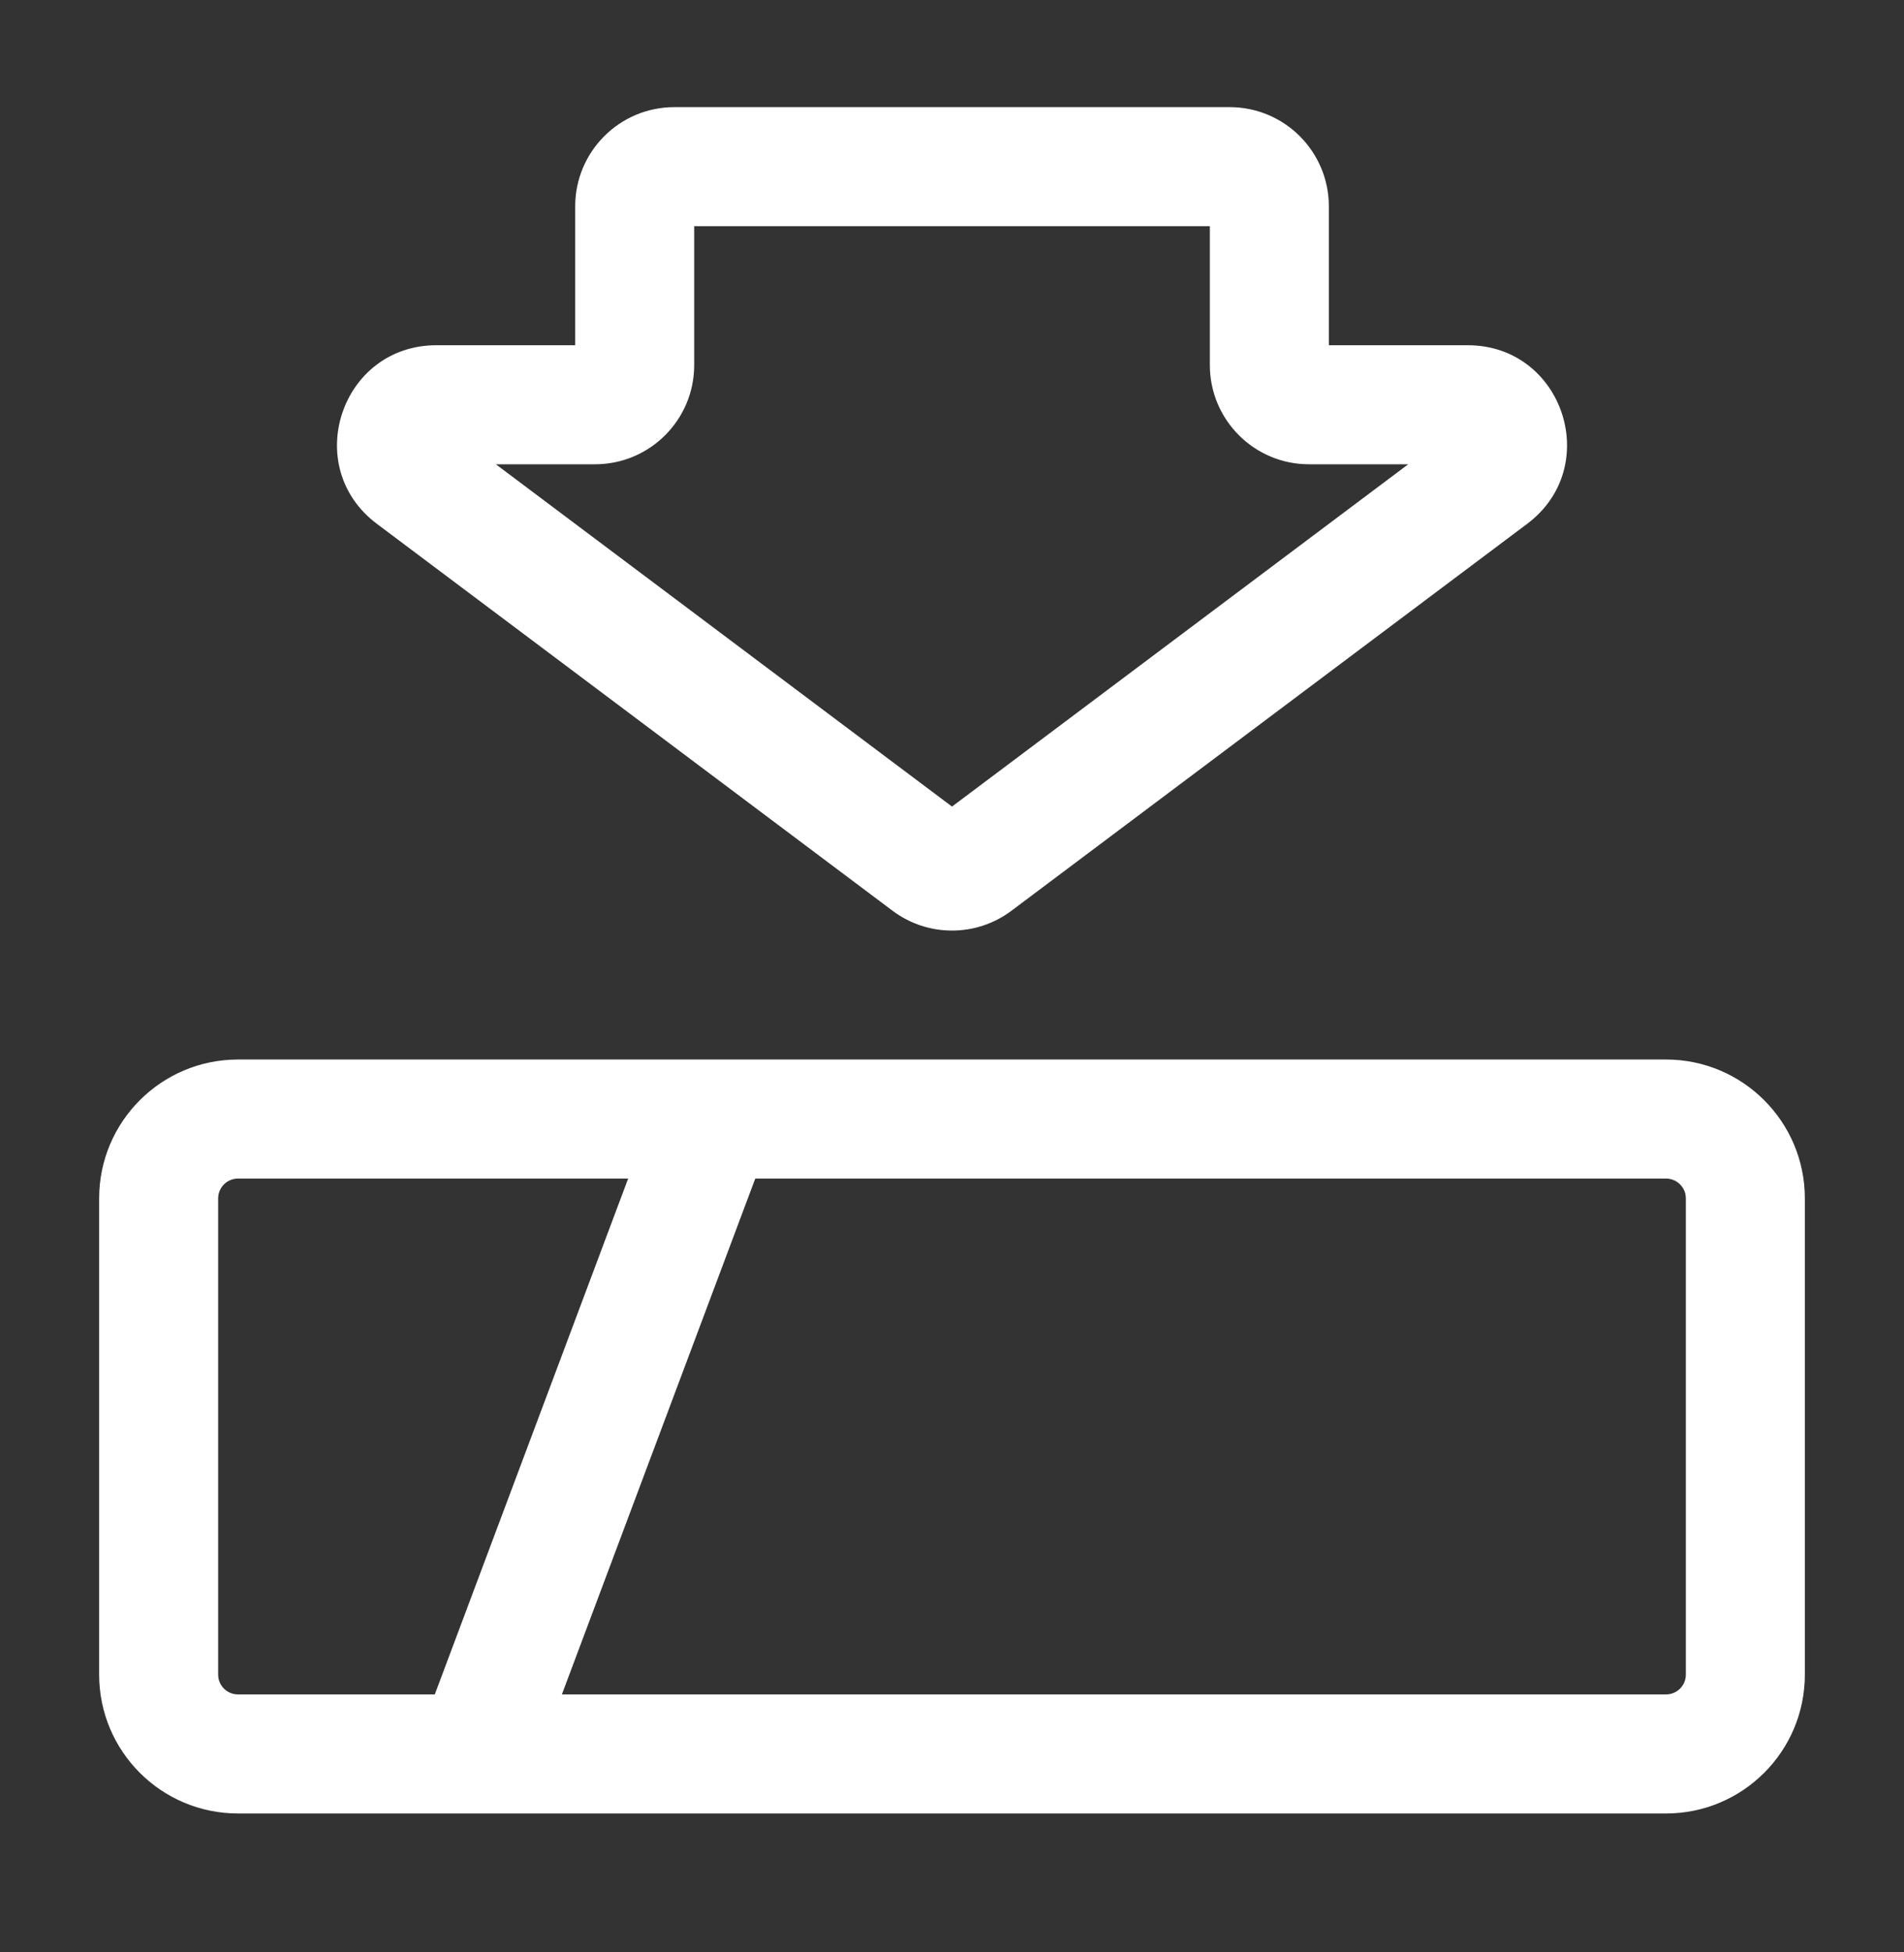
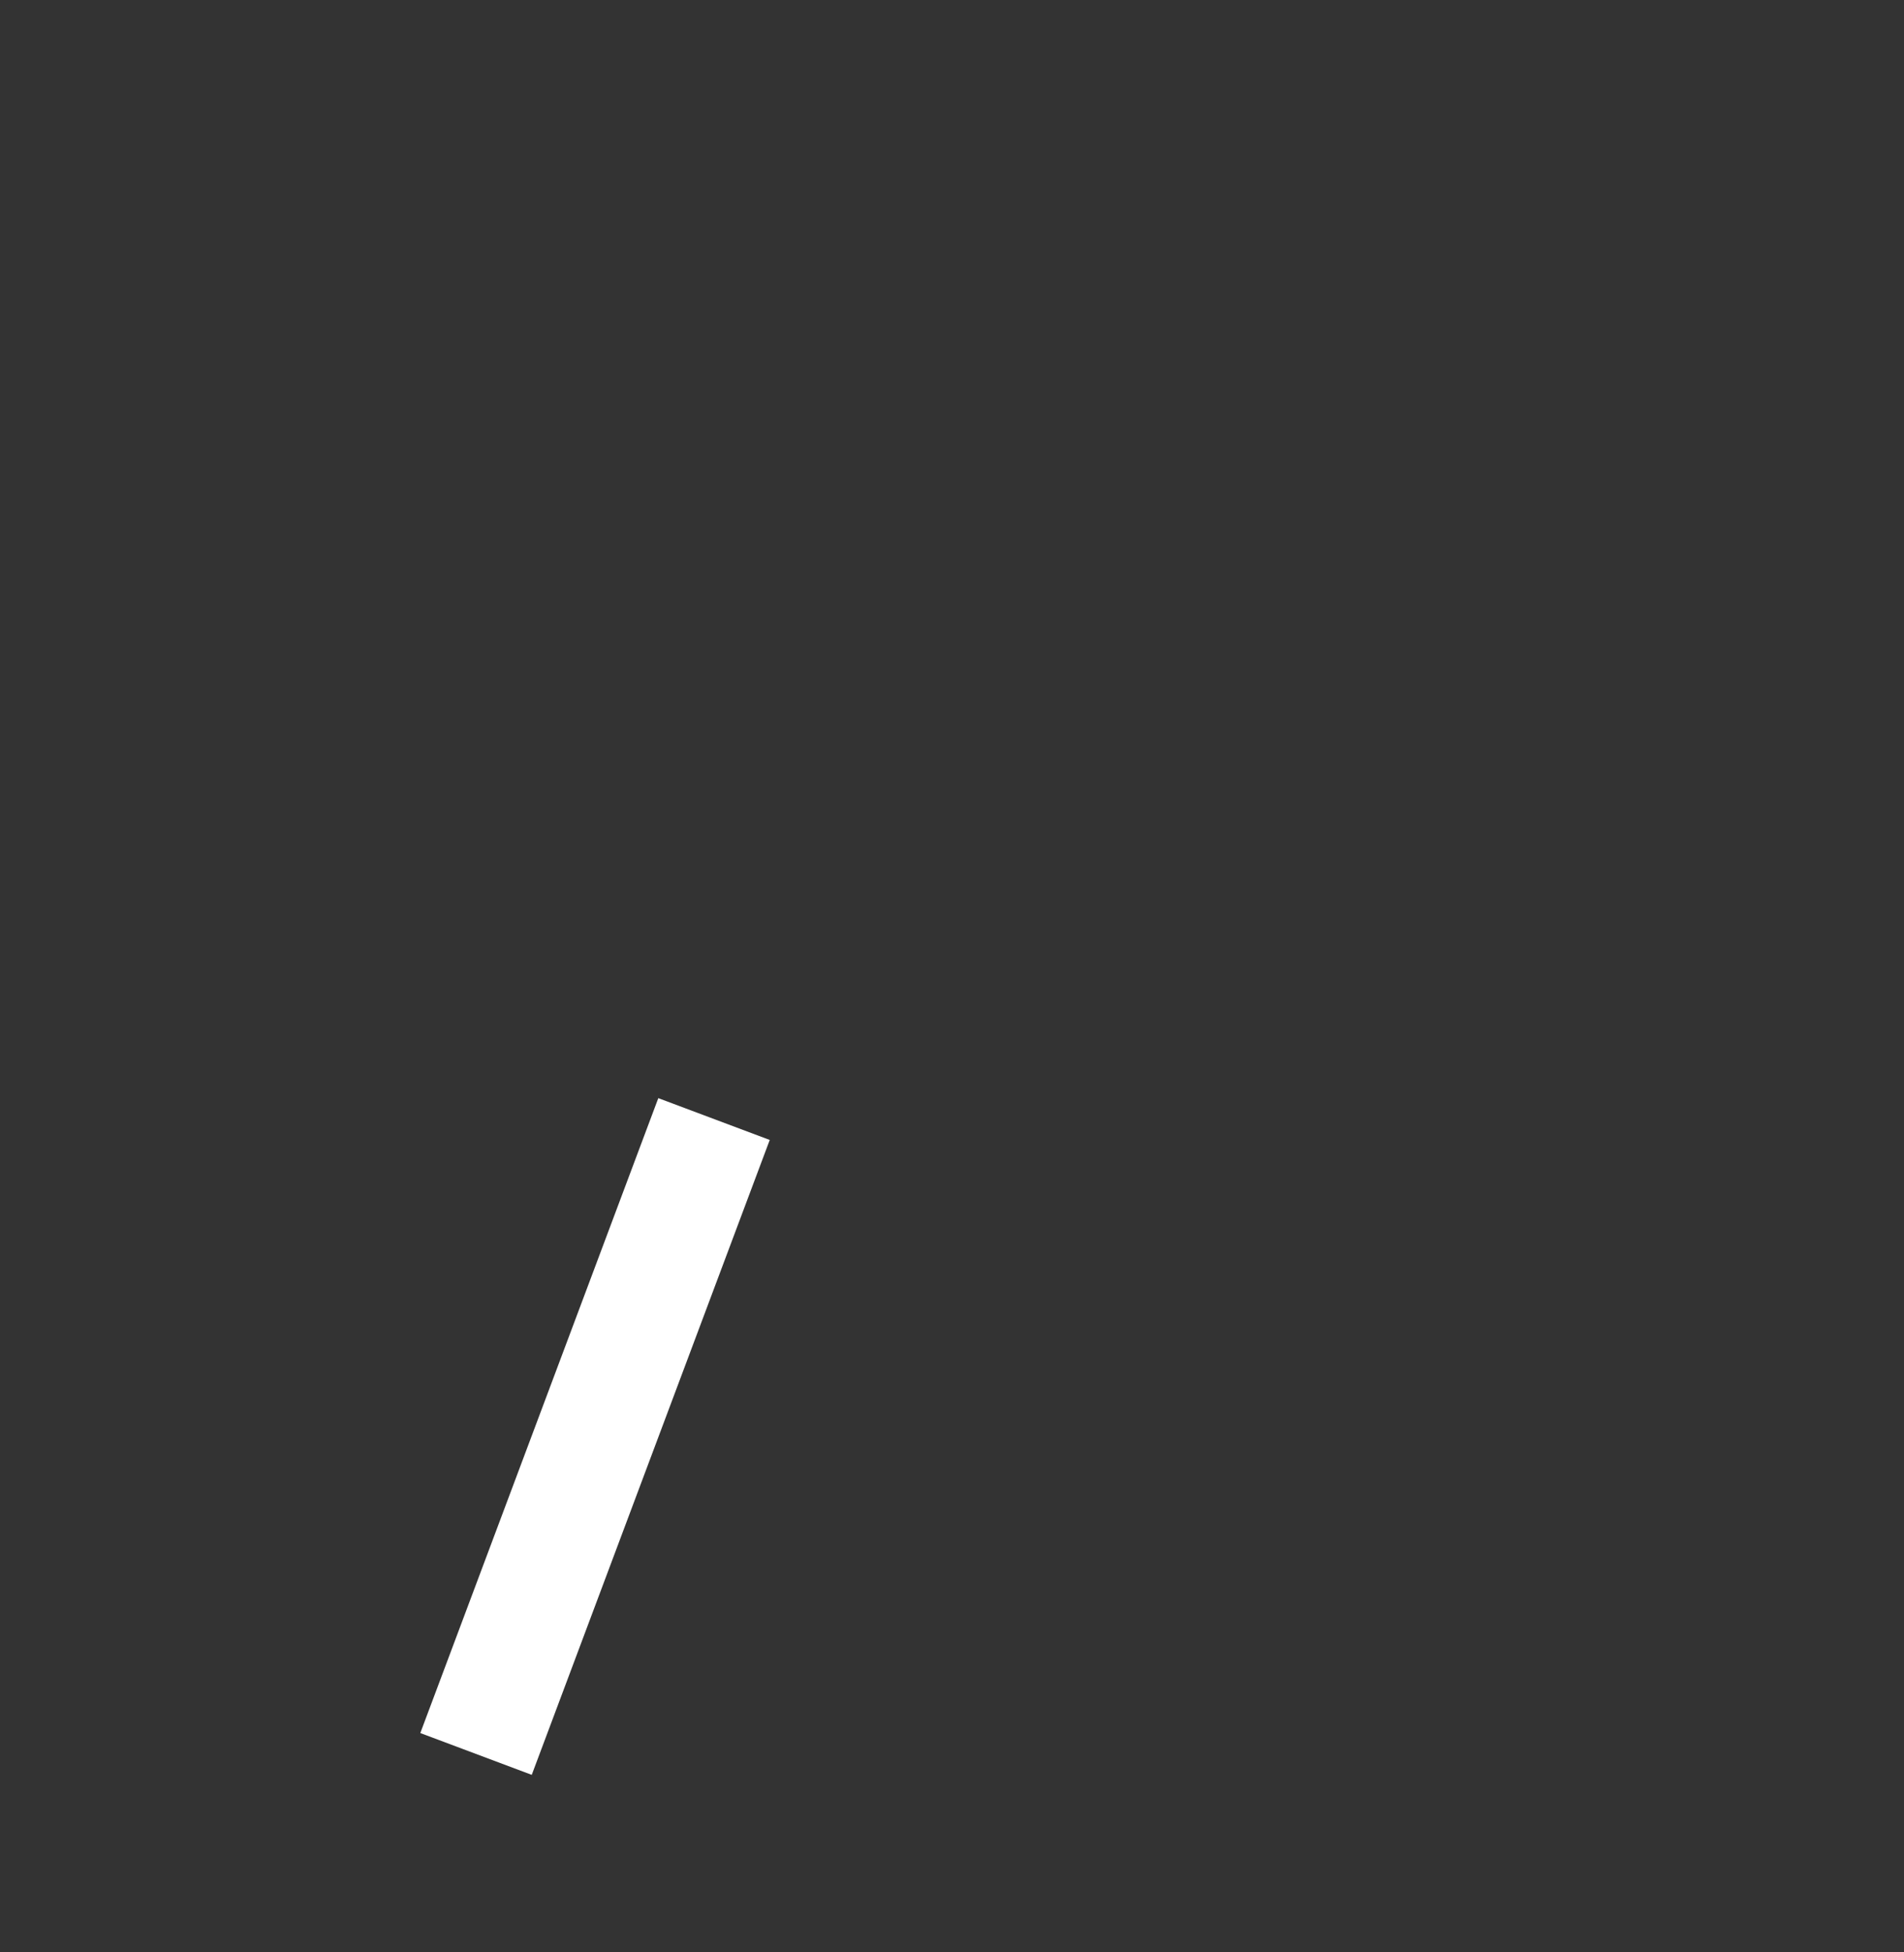
<svg xmlns="http://www.w3.org/2000/svg" width="40" height="41" viewBox="0 0 40 41" fill="none">
  <rect x="0" y="0" width="40" height="41" fill="#333333" stroke="none" />
-   <path fill-rule="evenodd" clip-rule="evenodd" d="M2.083 25.167C2.083 23.556 3.389 22.25 5 22.25H35C36.611 22.25 37.917 23.556 37.917 25.167V35.167C37.917 36.778 36.611 38.083 35 38.083H5C3.389 38.083 2.083 36.778 2.083 35.167V25.167ZM5 24.75C4.77 24.75 4.583 24.936 4.583 25.167V35.167C4.583 35.397 4.77 35.583 5 35.583H35C35.23 35.583 35.417 35.397 35.417 35.167V25.167C35.417 24.936 35.23 24.75 35 24.75H5Z" fill="white" />
  <path fill-rule="evenodd" clip-rule="evenodd" d="M8.83 36.394L13.83 23.061L16.171 23.939L11.171 37.272L8.83 36.394Z" fill="white" />
-   <path fill-rule="evenodd" clip-rule="evenodd" d="M12.084 4.333C12.084 3.183 13.016 2.25 14.167 2.25H25.834C26.984 2.25 27.917 3.183 27.917 4.333V7.25H30.834C32.836 7.25 33.685 9.799 32.084 11L21.25 19.125C20.509 19.681 19.491 19.681 18.75 19.125L7.917 11C6.315 9.799 7.165 7.25 9.167 7.25H12.084V4.333ZM14.584 4.75V7.667C14.584 8.817 13.651 9.75 12.5 9.75H10.417L20 16.938L29.584 9.75H27.5C26.35 9.75 25.417 8.817 25.417 7.667V4.75H14.584Z" fill="white" />
</svg>